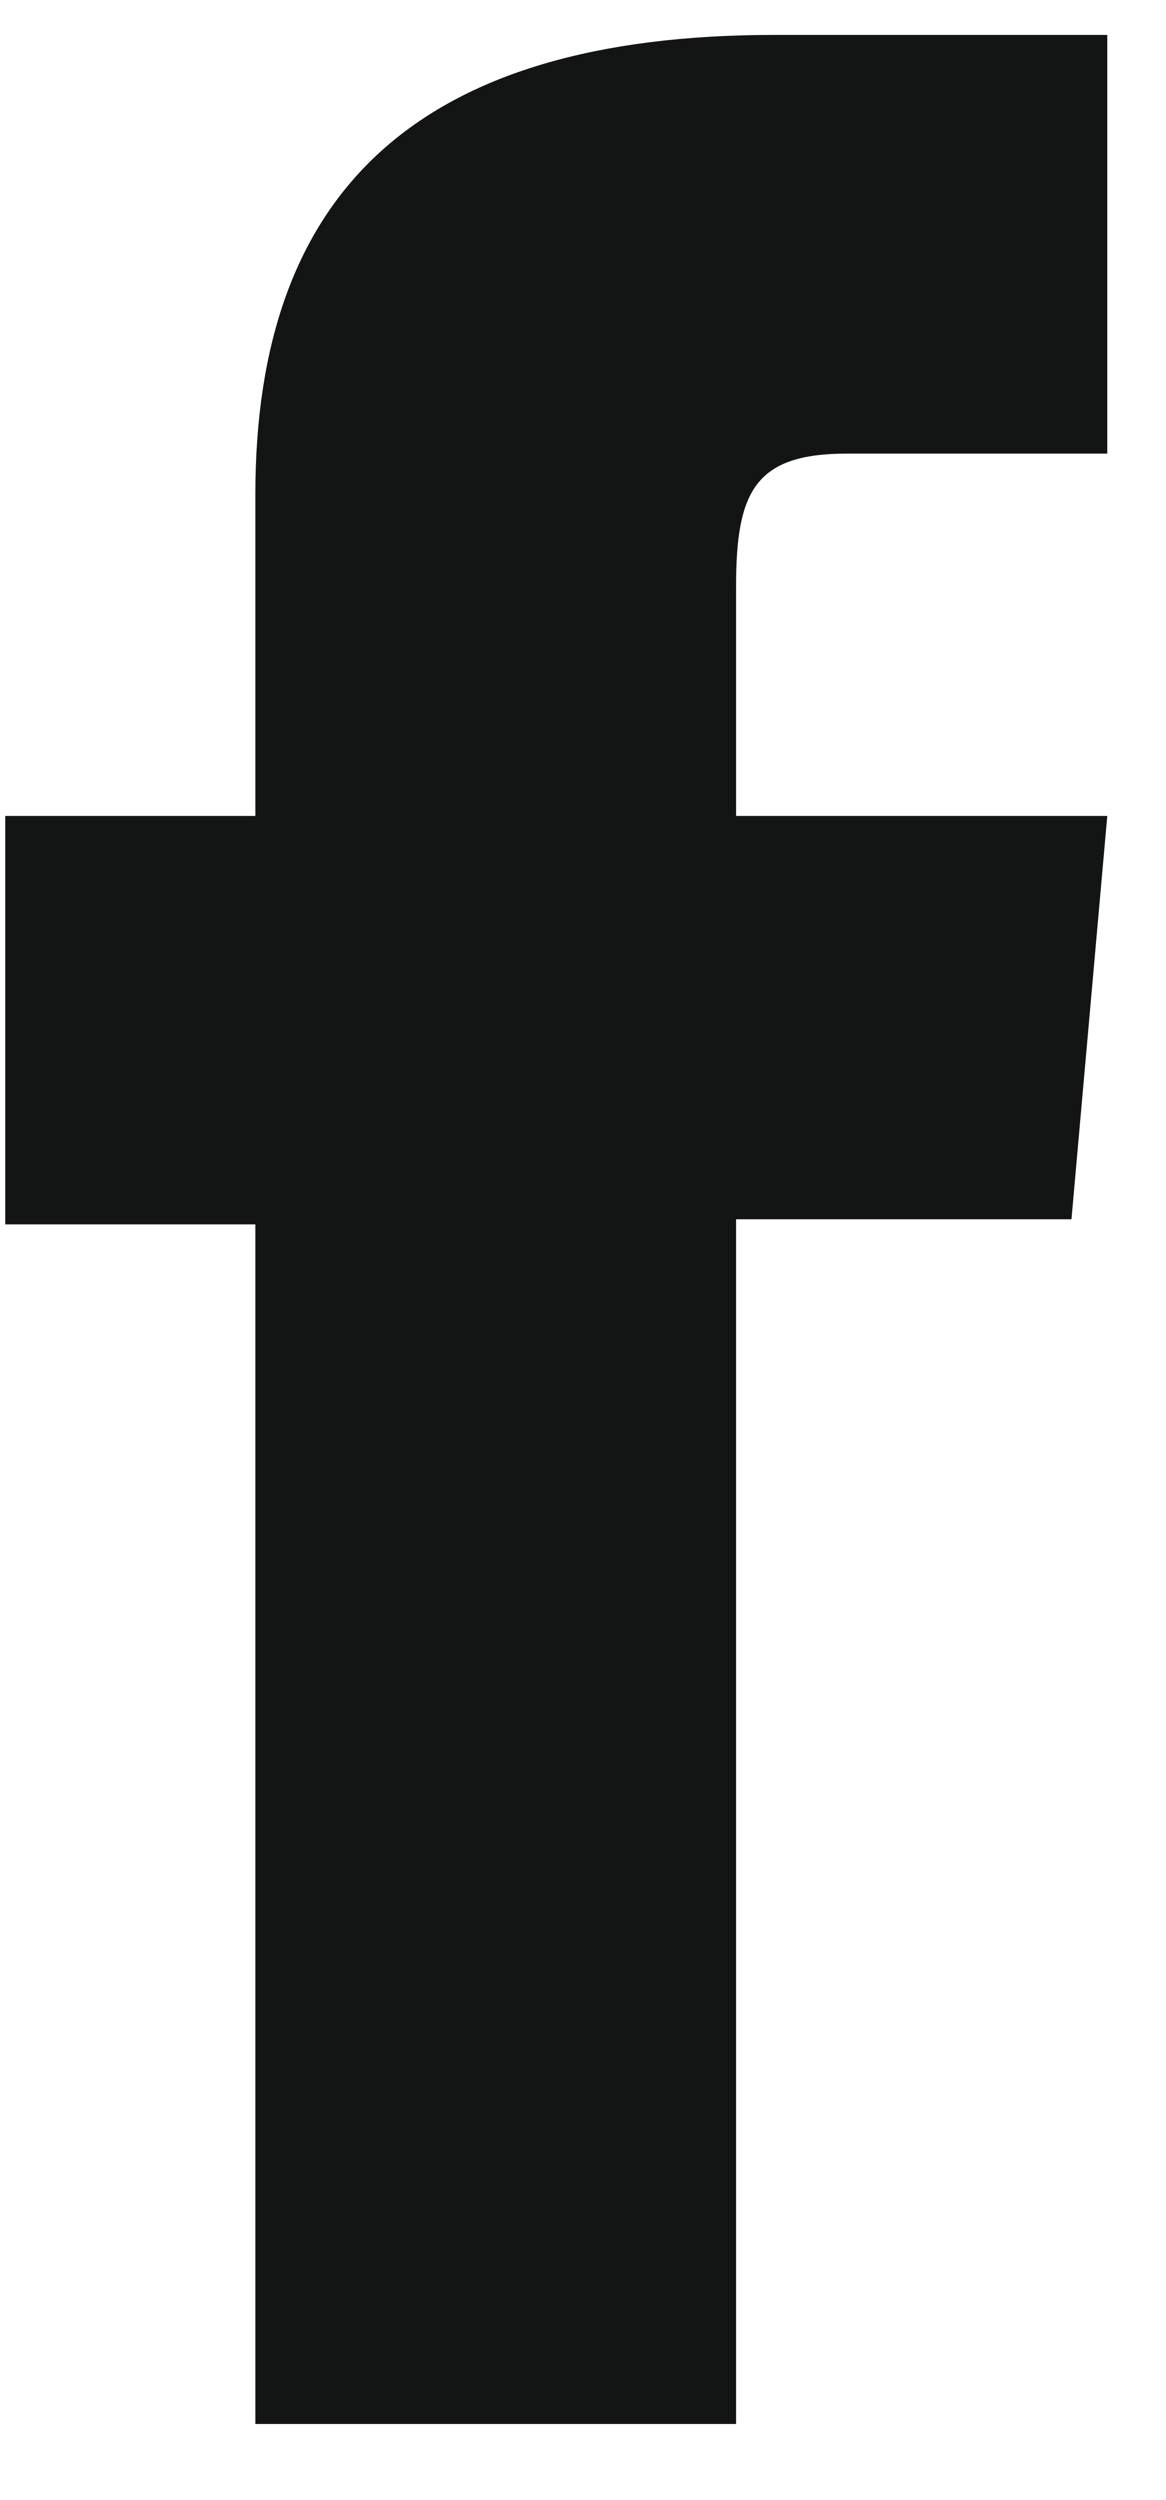
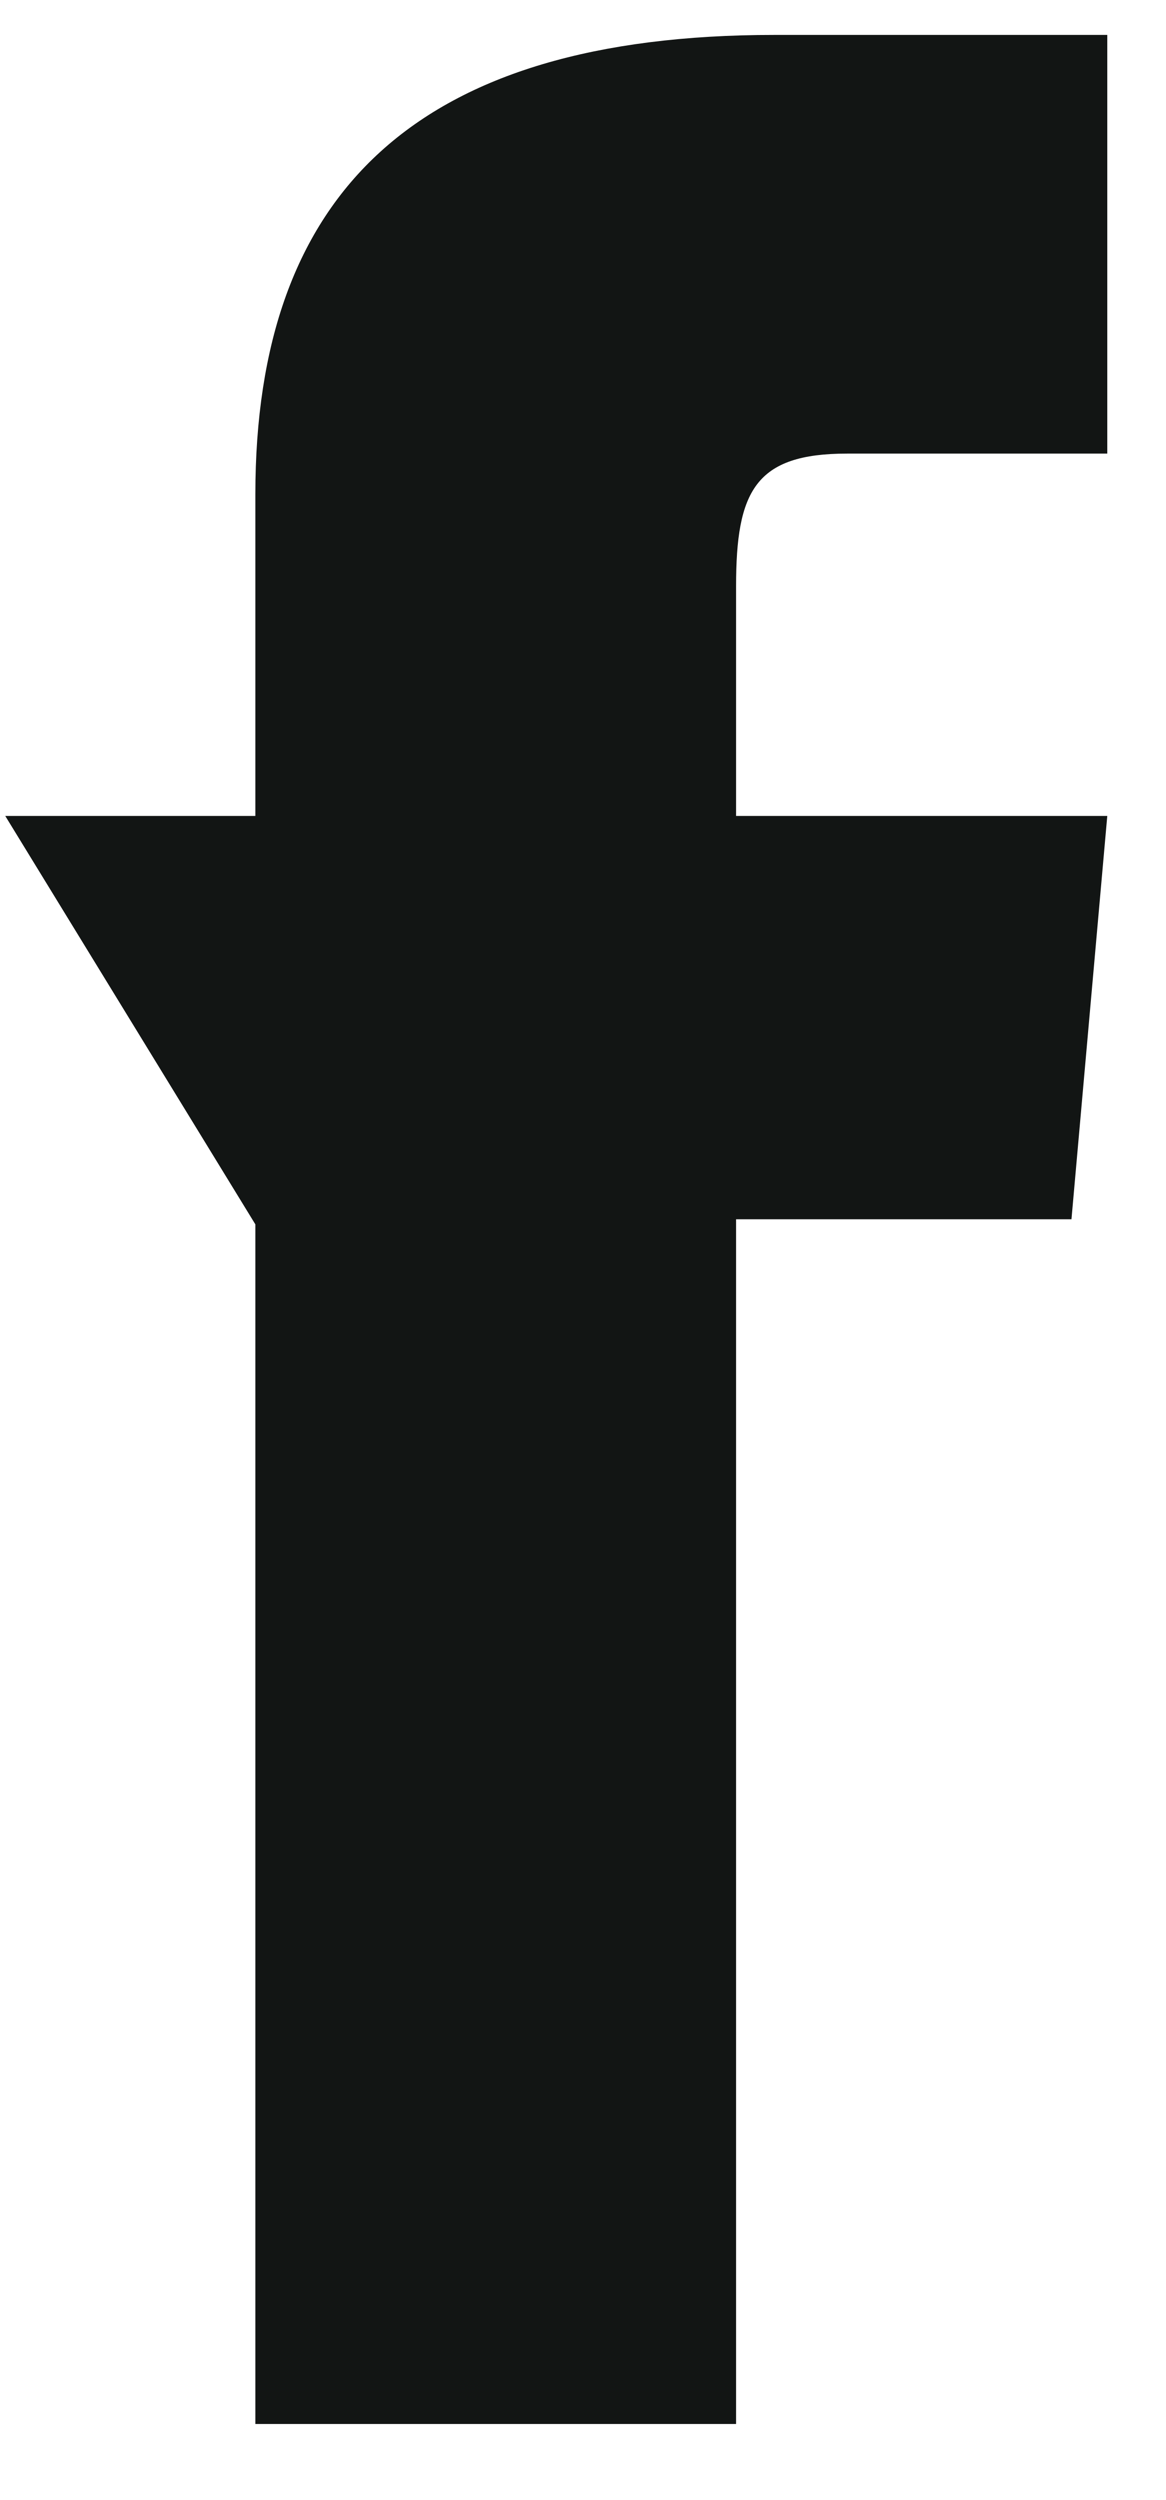
<svg xmlns="http://www.w3.org/2000/svg" width="14px" height="30px" viewBox="0 0 14 30" version="1.1">
  <title>Fill 121</title>
  <g id="Page-1" stroke="none" stroke-width="1" fill="none" fill-rule="evenodd">
    <g id="181" transform="translate(-44, -352)" fill="#121514">
      <g id="Fill-121" transform="translate(44.063, 352.419)">
-         <path d="M3.003,28.668 L8.775,28.668 L8.775,14.212 L12.802,14.212 L13.232,9.372 L8.775,9.372 C8.775,9.372 8.775,7.565 8.775,6.616 C8.775,5.475 9.004,5.024 10.108,5.024 C10.995,5.024 13.232,5.024 13.232,5.024 L13.232,0 C13.232,0 9.938,0 9.235,0 C4.939,0 3.003,1.892 3.003,5.513 C3.003,8.668 3.003,9.372 3.003,9.372 L0,9.372 L0,14.273 L3.003,14.273 L3.003,28.668" id="Fill-93" />
+         <path d="M3.003,28.668 L8.775,28.668 L8.775,14.212 L12.802,14.212 L13.232,9.372 L8.775,9.372 C8.775,9.372 8.775,7.565 8.775,6.616 C8.775,5.475 9.004,5.024 10.108,5.024 C10.995,5.024 13.232,5.024 13.232,5.024 L13.232,0 C13.232,0 9.938,0 9.235,0 C4.939,0 3.003,1.892 3.003,5.513 C3.003,8.668 3.003,9.372 3.003,9.372 L0,9.372 L3.003,14.273 L3.003,28.668" id="Fill-93" />
      </g>
    </g>
  </g>
</svg>